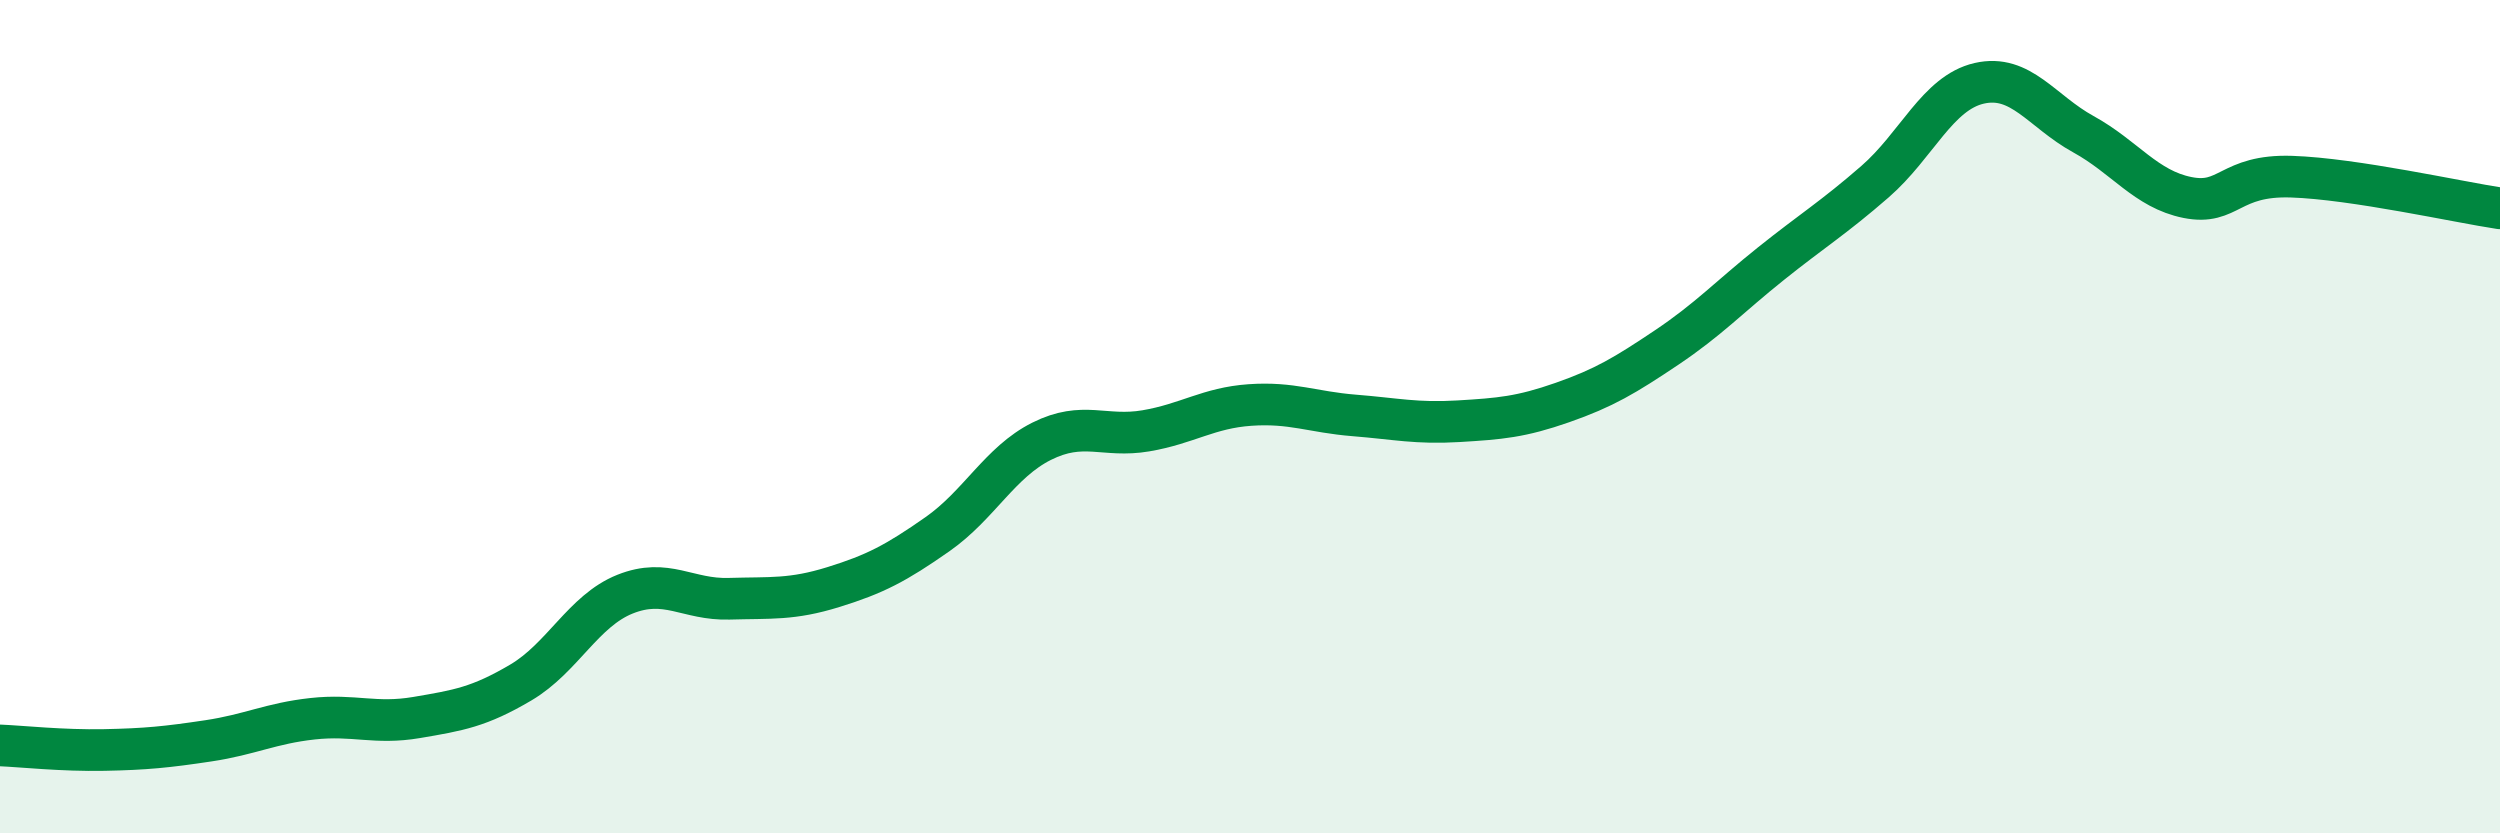
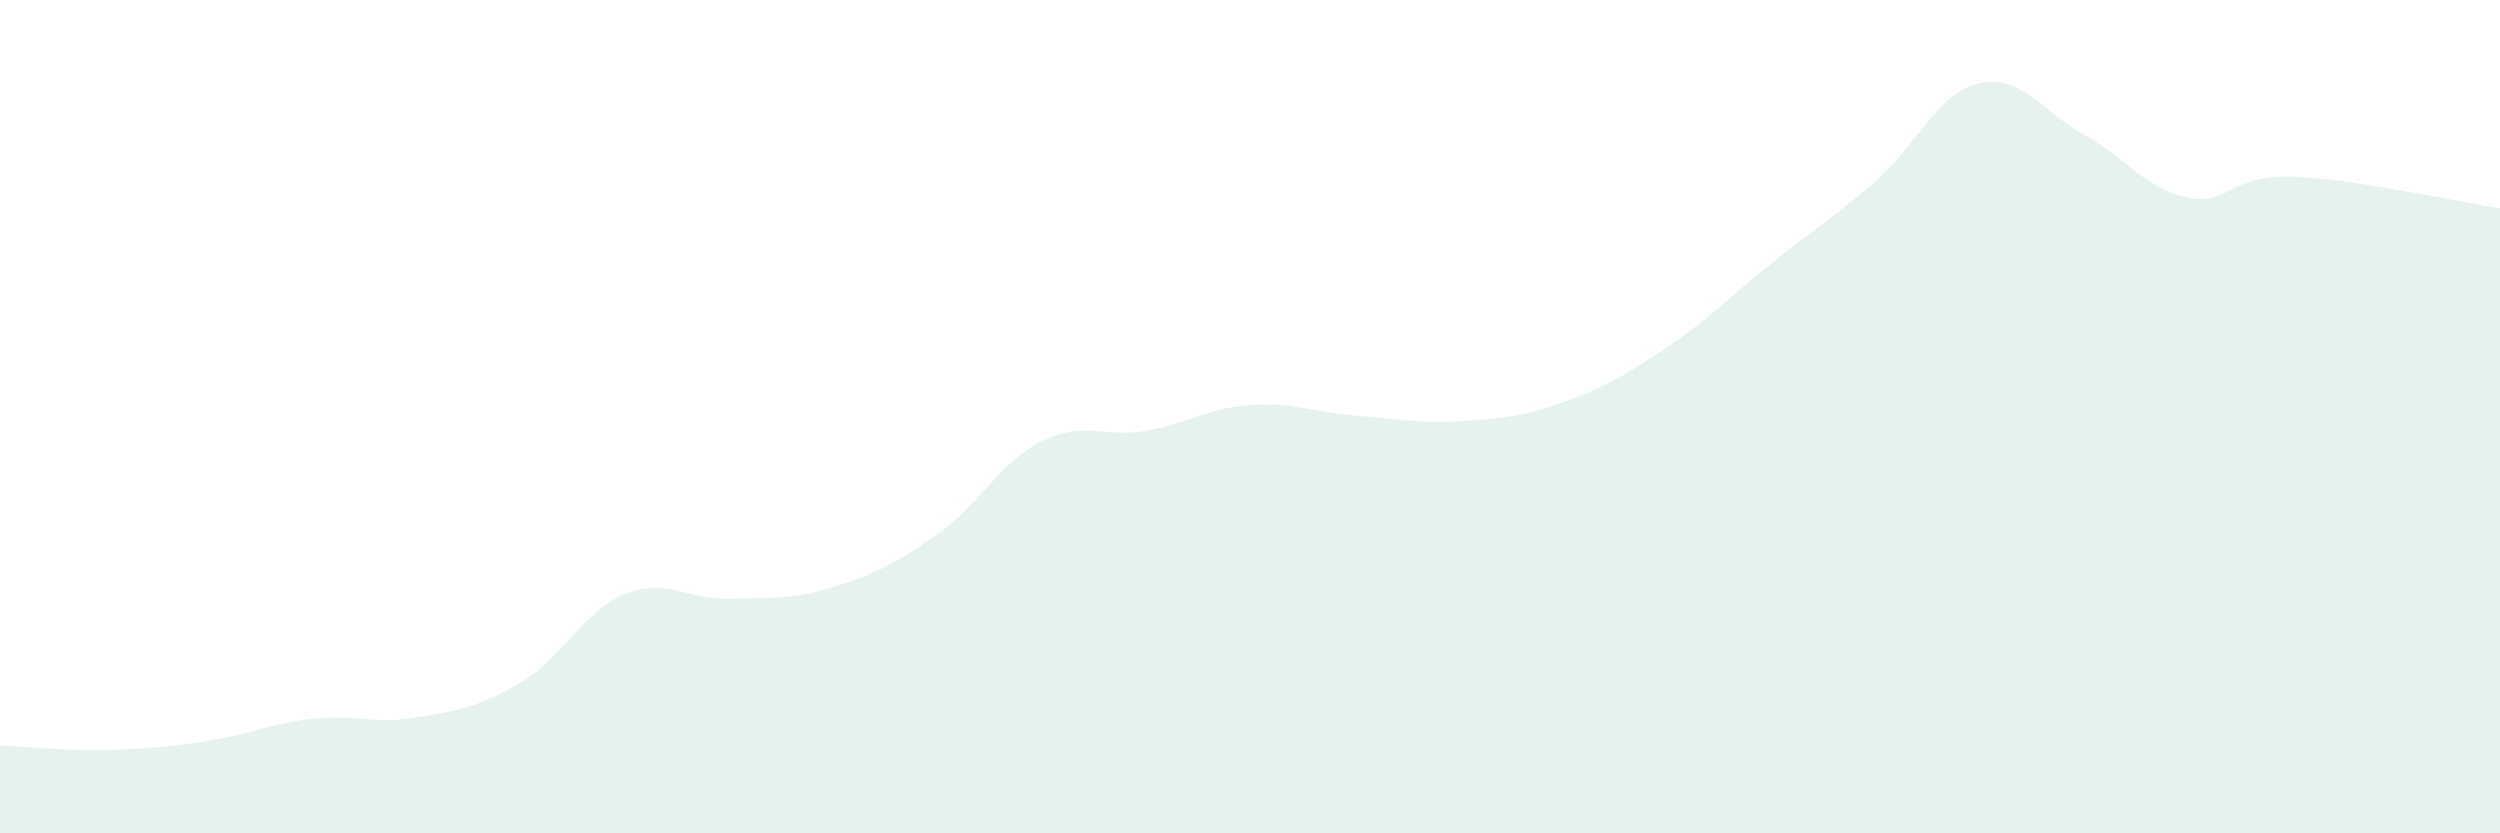
<svg xmlns="http://www.w3.org/2000/svg" width="60" height="20" viewBox="0 0 60 20">
  <path d="M 0,17.89 C 0.5,17.91 1.5,18.02 2.5,18 C 3.5,17.98 4,17.93 5,17.78 C 6,17.63 6.5,17.36 7.5,17.25 C 8.5,17.14 9,17.39 10,17.22 C 11,17.05 11.5,16.97 12.5,16.38 C 13.5,15.79 14,14.66 15,14.26 C 16,13.86 16.5,14.4 17.5,14.37 C 18.5,14.34 19,14.4 20,14.09 C 21,13.78 21.5,13.52 22.5,12.82 C 23.5,12.12 24,11.09 25,10.59 C 26,10.09 26.5,10.51 27.5,10.34 C 28.5,10.17 29,9.79 30,9.72 C 31,9.65 31.5,9.89 32.5,9.97 C 33.5,10.05 34,10.17 35,10.11 C 36,10.05 36.5,10.01 37.5,9.66 C 38.5,9.31 39,9.01 40,8.34 C 41,7.67 41.5,7.13 42.5,6.33 C 43.5,5.53 44,5.23 45,4.36 C 46,3.49 46.5,2.23 47.5,2 C 48.5,1.77 49,2.67 50,3.22 C 51,3.77 51.5,4.54 52.5,4.74 C 53.5,4.94 53.5,4.19 55,4.24 C 56.5,4.29 59,4.85 60,5L60 20L0 20Z" fill="#008740" opacity="0.1" stroke-linecap="round" stroke-linejoin="round" />
-   <path d="M 0,17.89 C 0.5,17.91 1.5,18.02 2.5,18 C 3.5,17.98 4,17.93 5,17.78 C 6,17.63 6.5,17.36 7.5,17.25 C 8.5,17.14 9,17.39 10,17.22 C 11,17.05 11.5,16.97 12.5,16.38 C 13.5,15.79 14,14.66 15,14.26 C 16,13.86 16.5,14.4 17.5,14.37 C 18.5,14.34 19,14.4 20,14.09 C 21,13.78 21.5,13.52 22.5,12.82 C 23.5,12.12 24,11.09 25,10.59 C 26,10.09 26.5,10.51 27.5,10.34 C 28.5,10.17 29,9.79 30,9.72 C 31,9.65 31.5,9.89 32.5,9.97 C 33.5,10.05 34,10.17 35,10.11 C 36,10.05 36.5,10.01 37.5,9.66 C 38.5,9.31 39,9.01 40,8.34 C 41,7.67 41.5,7.13 42.5,6.33 C 43.5,5.53 44,5.23 45,4.36 C 46,3.49 46.5,2.23 47.5,2 C 48.5,1.77 49,2.67 50,3.22 C 51,3.77 51.5,4.54 52.5,4.74 C 53.5,4.94 53.5,4.19 55,4.24 C 56.5,4.29 59,4.85 60,5" stroke="#008740" stroke-width="1" fill="none" stroke-linecap="round" stroke-linejoin="round" />
</svg>